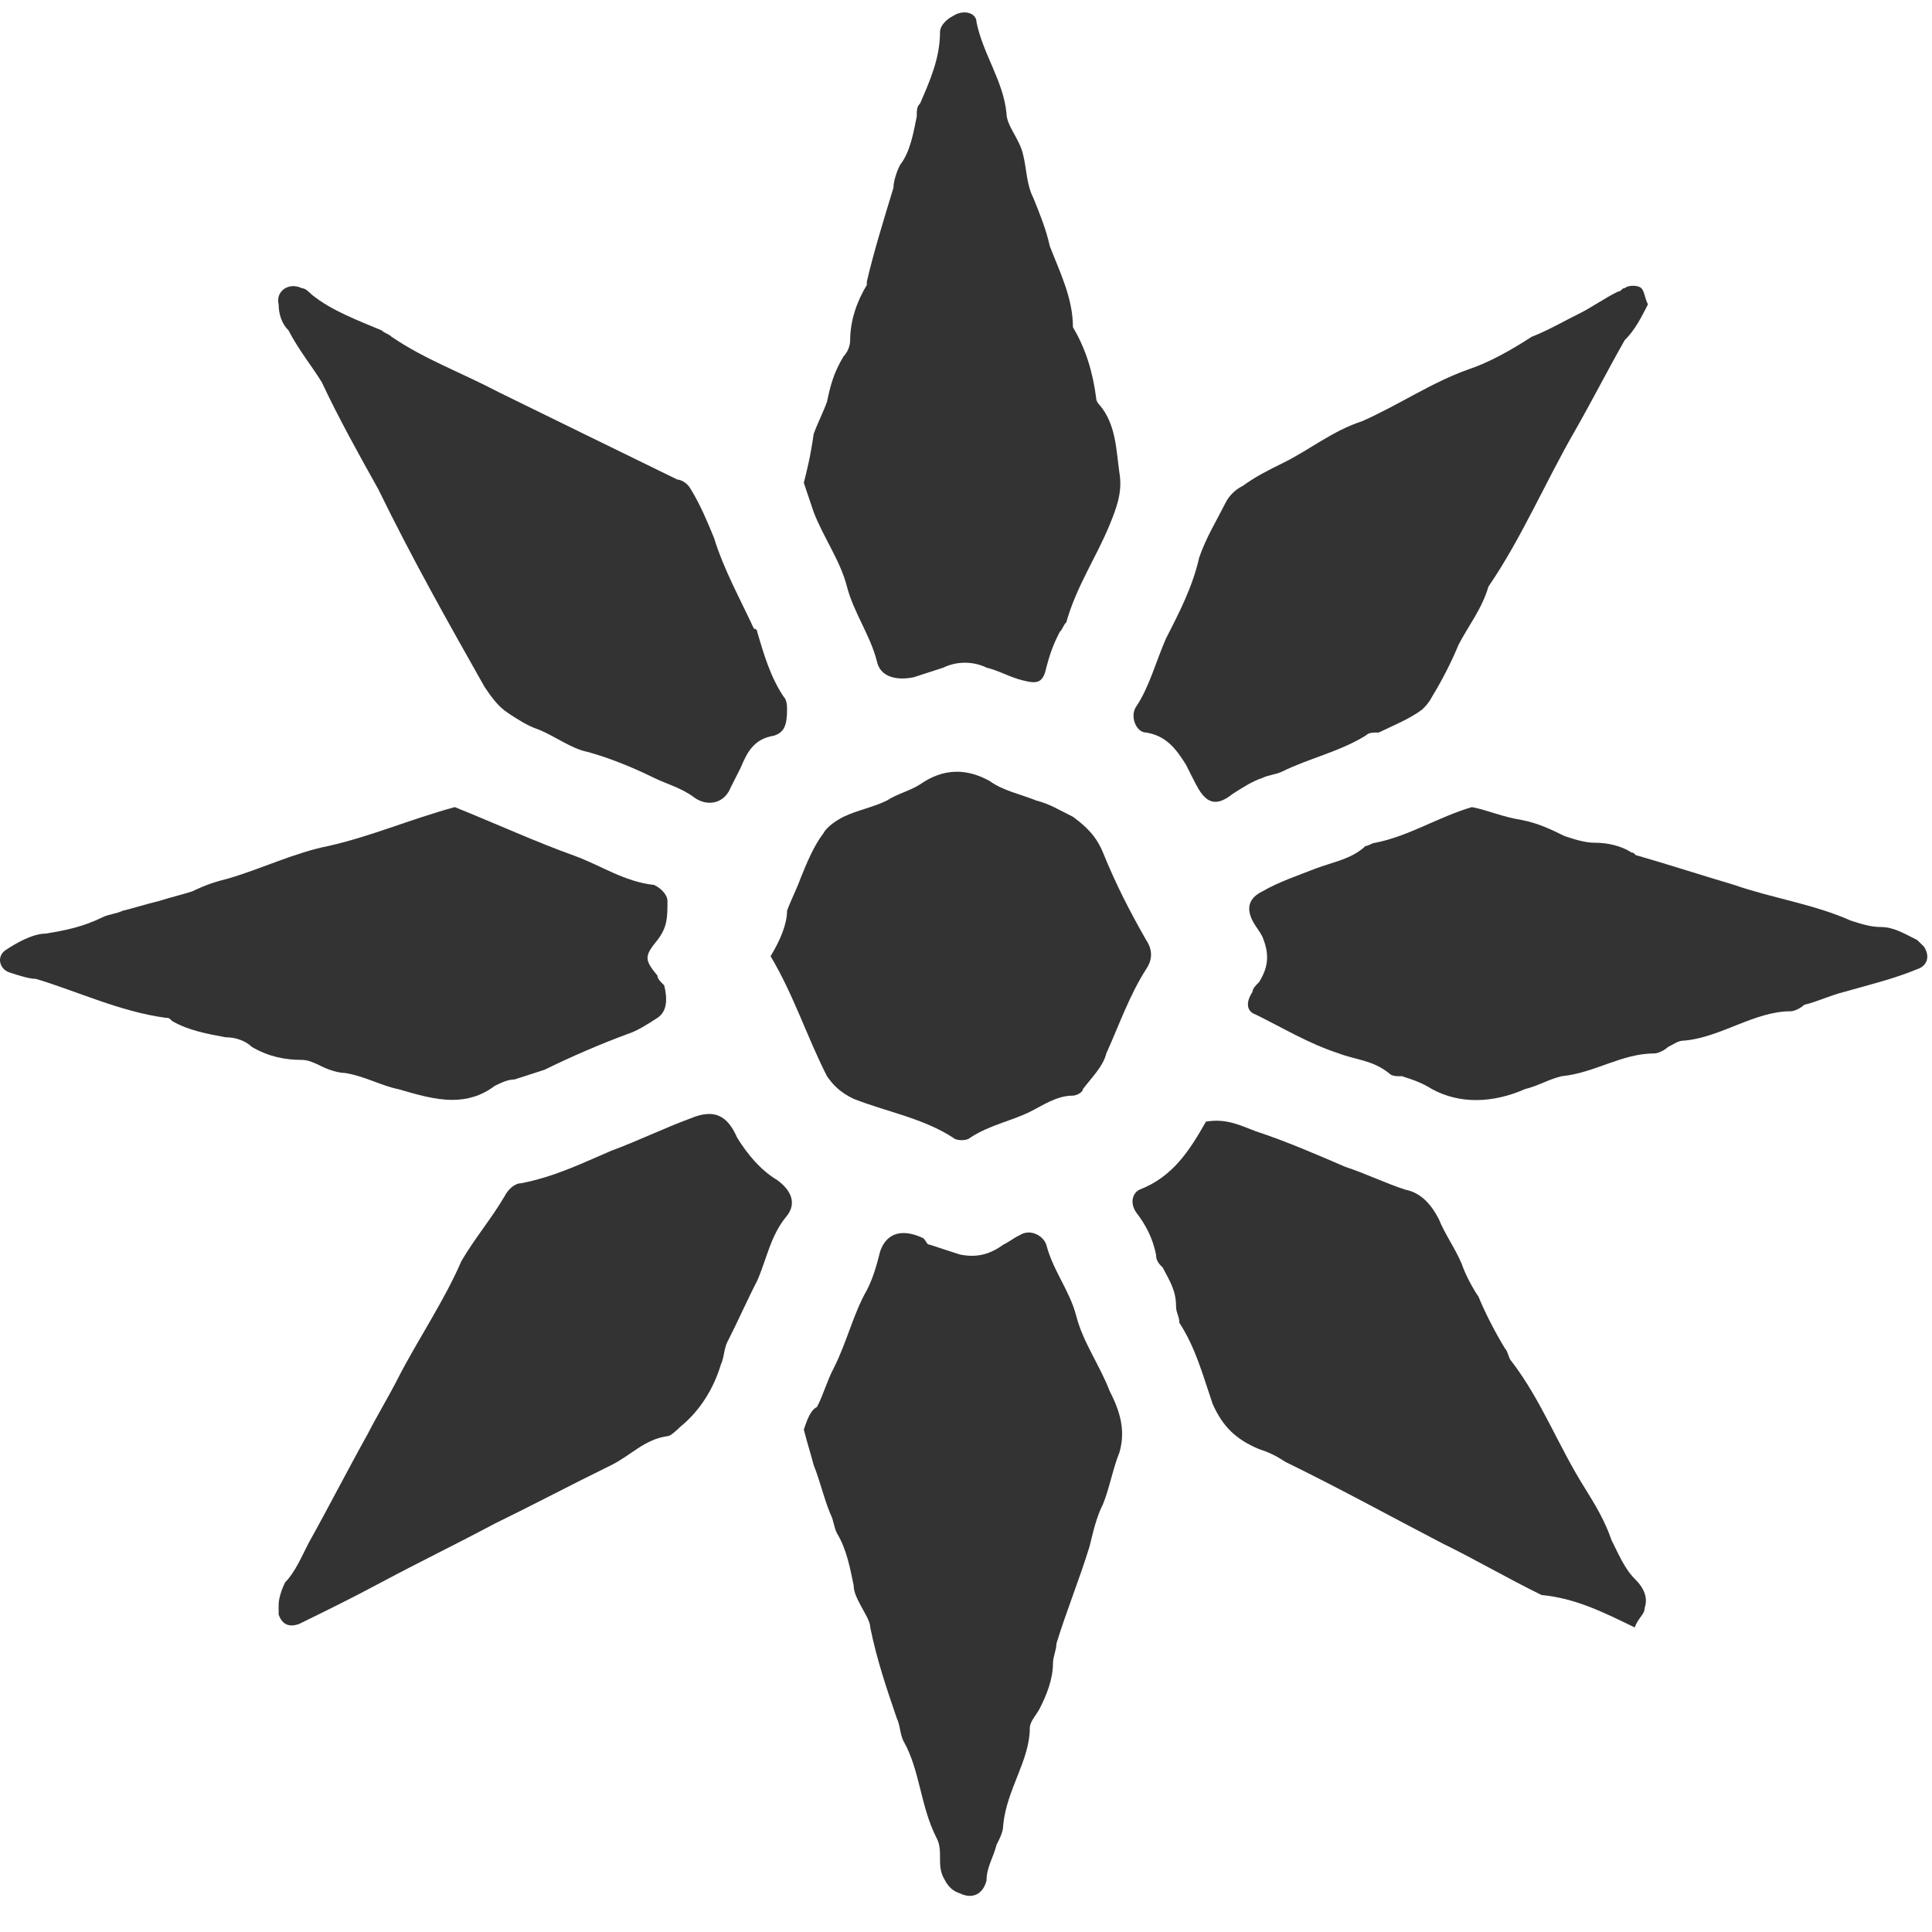
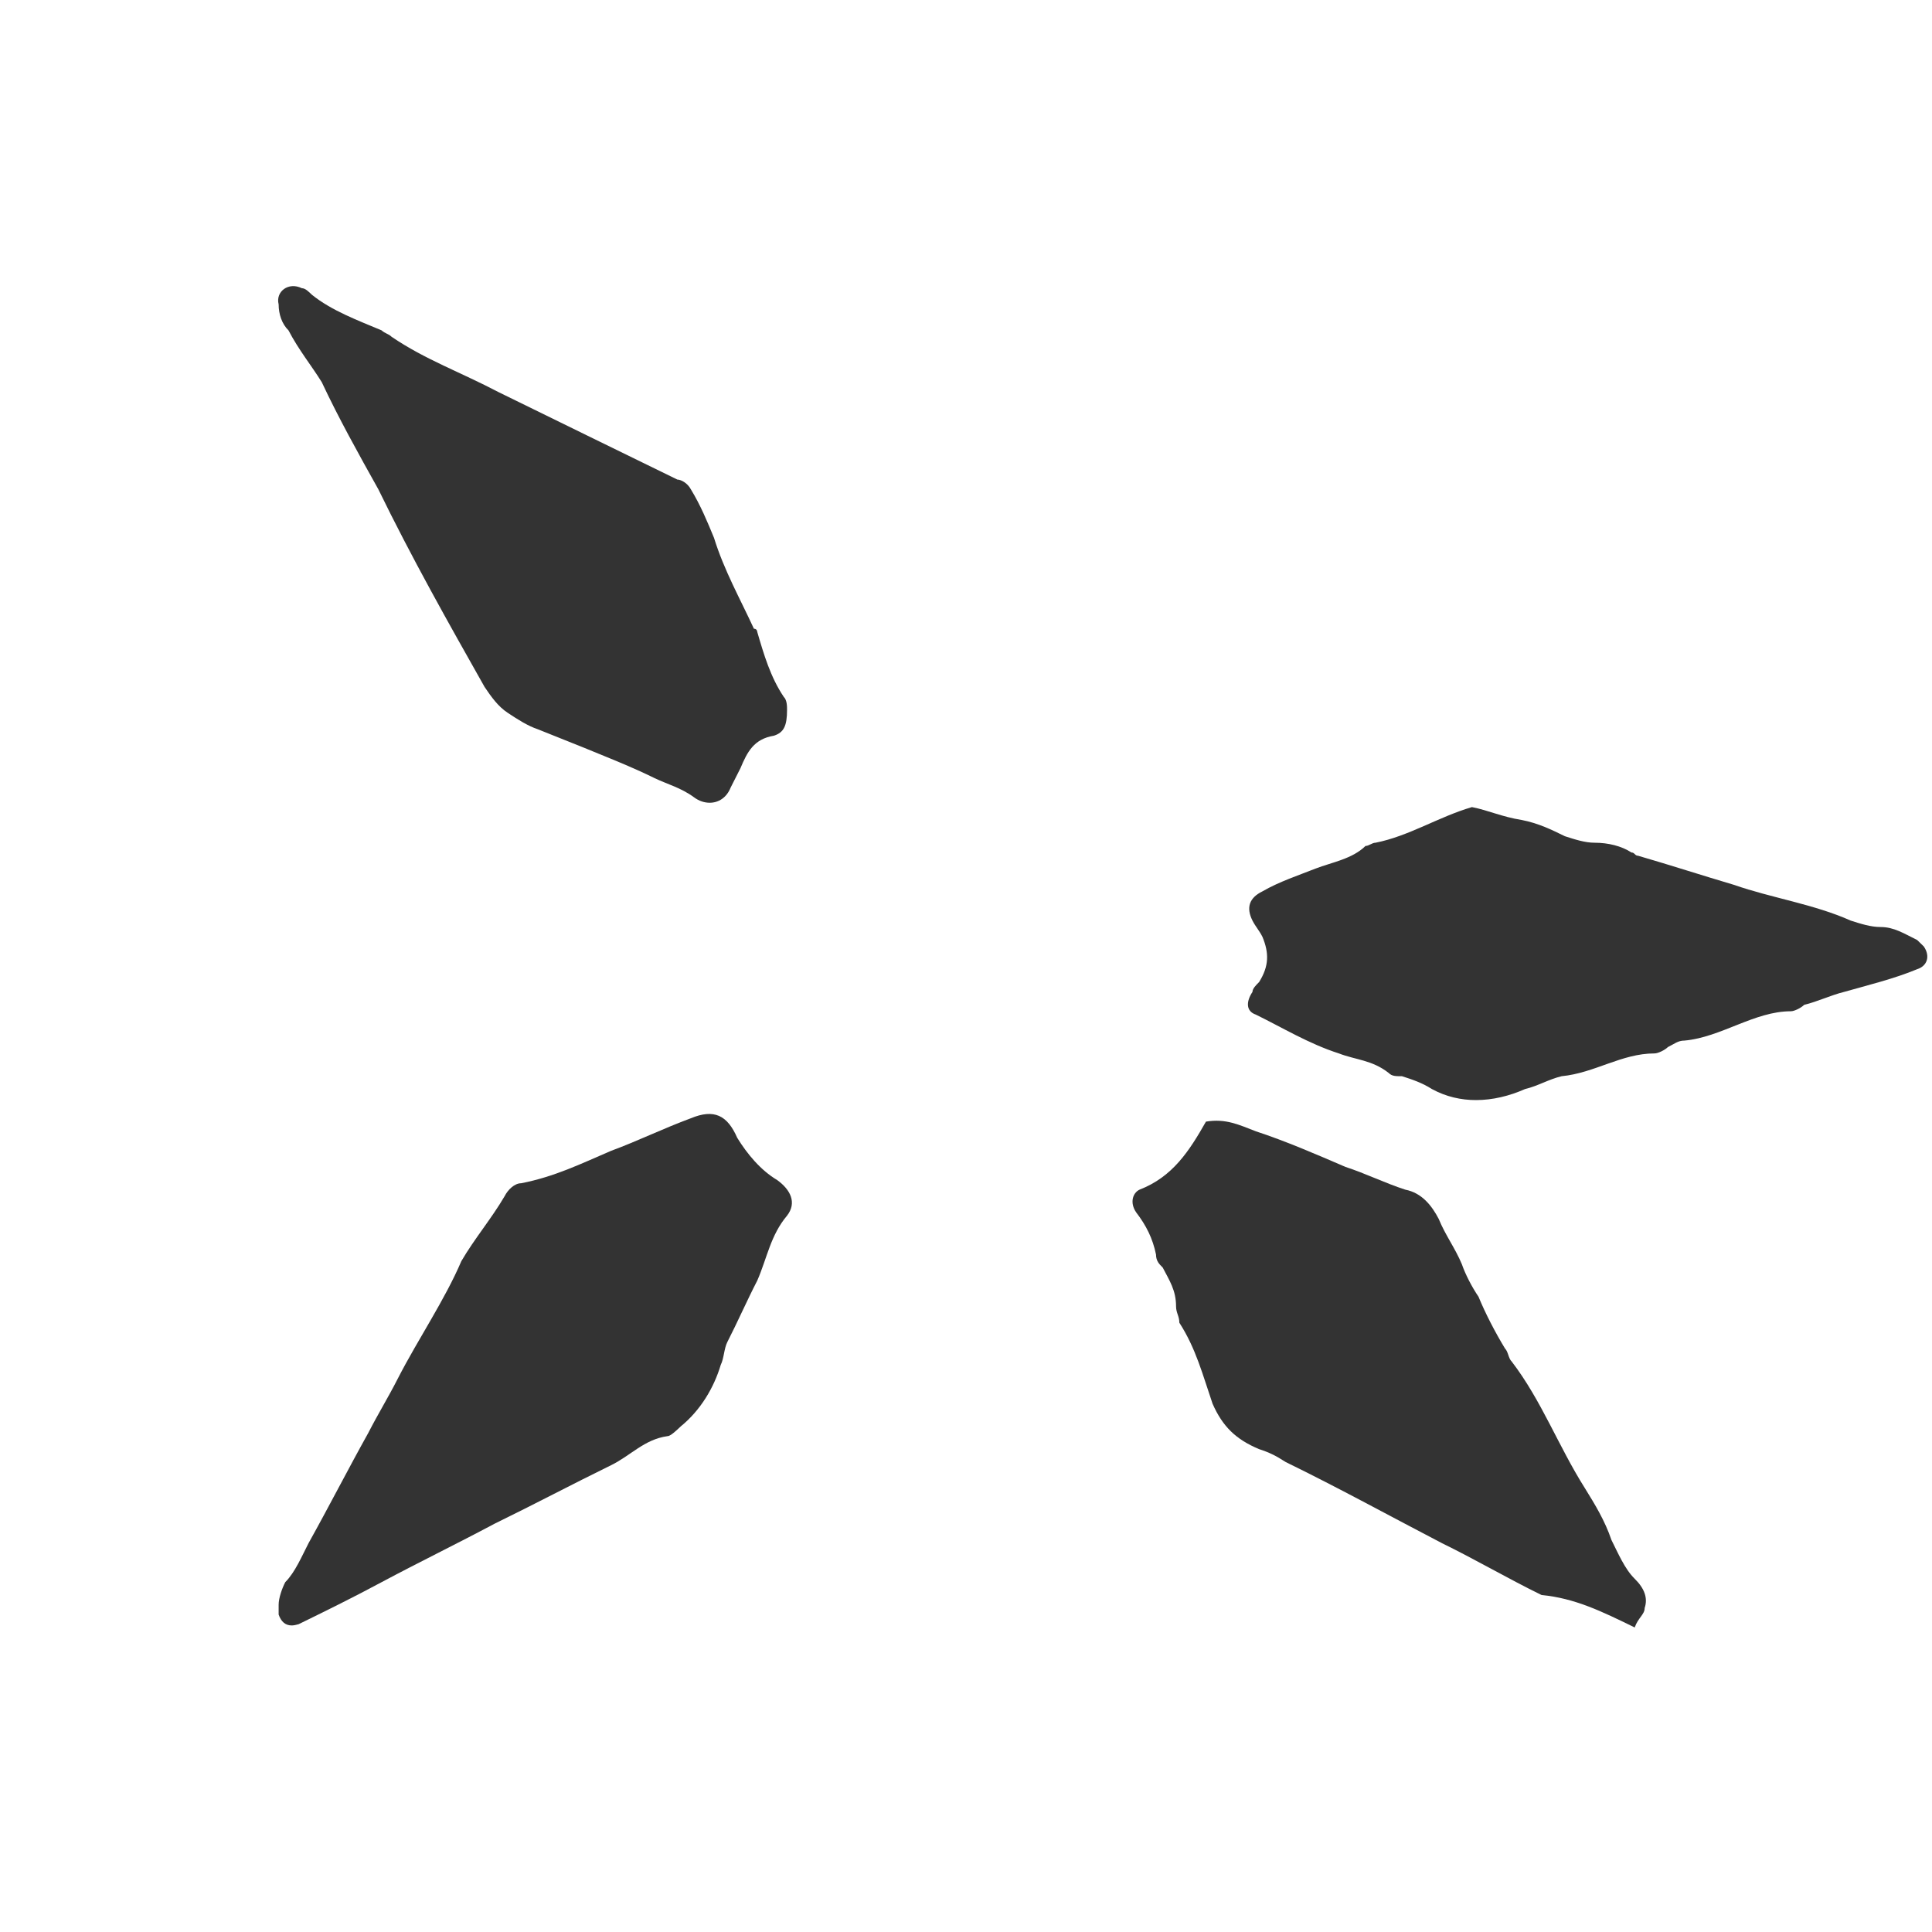
<svg xmlns="http://www.w3.org/2000/svg" width="40px" height="40px" viewBox="0 0 40 40" version="1.1">
  <title>Artistry Icon</title>
  <desc>Created with Sketch.</desc>
  <g id="Process" stroke="none" stroke-width="1" fill="none" fill-rule="evenodd">
    <g id="Artboard" transform="translate(-26, -333)" fill="#333333">
      <g id="Artistry-Icon" transform="translate(26, 333)">
-         <path d="M0.743,20.266 C1.639,20.537 2.466,20.938 3.429,21.073 C3.497,21.073 3.497,21.073 3.565,21.14 C3.909,21.341 4.321,21.409 4.666,21.475 C4.873,21.475 5.081,21.545 5.217,21.677 C5.561,21.878 5.905,21.944 6.249,21.944 C6.388,21.944 6.525,22.013 6.661,22.079 C6.801,22.149 7.008,22.215 7.145,22.215 C7.557,22.282 7.901,22.482 8.244,22.549 C8.62,22.658 8.999,22.772 9.363,22.772 C9.666,22.772 9.961,22.695 10.243,22.482 C10.379,22.415 10.516,22.349 10.653,22.349 C10.86,22.282 11.068,22.215 11.272,22.149 C11.824,21.878 12.441,21.611 12.992,21.409 C13.2,21.341 13.407,21.206 13.612,21.073 C13.819,20.938 13.819,20.671 13.751,20.399 C13.682,20.332 13.612,20.266 13.612,20.2 C13.338,19.867 13.338,19.797 13.612,19.462 C13.819,19.192 13.819,18.993 13.819,18.655 C13.819,18.522 13.682,18.388 13.544,18.322 C12.923,18.255 12.441,17.917 11.892,17.717 C11.135,17.448 10.243,17.043 9.415,16.71 C8.45,16.977 7.694,17.312 6.801,17.515 C6.11,17.65 5.422,17.984 4.736,18.186 C4.458,18.255 4.254,18.322 3.98,18.455 C3.771,18.522 3.497,18.588 3.29,18.655 C3.015,18.721 2.809,18.79 2.534,18.858 C2.397,18.924 2.258,18.924 2.119,18.993 C1.709,19.192 1.362,19.26 0.95,19.329 C0.675,19.329 0.331,19.528 0.126,19.664 C-0.084,19.797 -0.011,20.066 0.194,20.133 C0.399,20.2 0.606,20.266 0.743,20.266" id="Fill-1" />
        <path d="M39.693,19.462 C39.421,19.328 39.213,19.193 38.937,19.193 C38.73,19.193 38.525,19.126 38.317,19.06 C37.561,18.721 36.665,18.588 35.907,18.322 C35.222,18.119 34.602,17.917 33.914,17.717 C33.846,17.717 33.846,17.65 33.778,17.65 C33.571,17.515 33.294,17.448 33.019,17.448 C32.811,17.448 32.607,17.379 32.399,17.313 C32.126,17.179 31.848,17.043 31.506,16.977 C31.091,16.911 30.816,16.777 30.475,16.71 C29.786,16.911 29.167,17.313 28.477,17.448 C28.408,17.448 28.34,17.515 28.271,17.515 C27.996,17.784 27.584,17.85 27.237,17.983 C26.895,18.119 26.48,18.255 26.137,18.455 C25.864,18.588 25.796,18.79 25.931,19.06 C26,19.193 26.068,19.259 26.137,19.395 C26.276,19.73 26.276,20 26.068,20.333 C26,20.399 25.931,20.471 25.931,20.537 C25.796,20.738 25.796,20.937 26,21.006 C26.549,21.275 27.1,21.611 27.72,21.81 C28.064,21.944 28.408,21.944 28.752,22.215 C28.82,22.282 28.891,22.282 29.027,22.282 C29.235,22.349 29.439,22.415 29.647,22.548 C29.939,22.707 30.249,22.776 30.558,22.776 C30.903,22.776 31.249,22.692 31.574,22.548 C31.848,22.482 32.055,22.349 32.331,22.282 C33.019,22.215 33.571,21.81 34.255,21.81 C34.326,21.81 34.465,21.744 34.533,21.678 C34.67,21.611 34.739,21.544 34.877,21.544 C35.634,21.475 36.322,20.937 37.078,20.937 C37.149,20.937 37.286,20.87 37.354,20.804 C37.629,20.738 37.905,20.604 38.178,20.537 C38.662,20.399 39.213,20.266 39.693,20.066 C39.901,20 39.969,19.797 39.83,19.595 C39.761,19.528 39.761,19.528 39.693,19.462" id="Fill-3" />
-         <path d="M15.127,16.306 C15.195,16.172 15.263,16.039 15.331,15.903 C15.471,15.568 15.609,15.299 16.023,15.232 C16.227,15.166 16.295,15.03 16.295,14.695 C16.295,14.627 16.295,14.494 16.227,14.428 C15.954,14.023 15.815,13.552 15.678,13.083 C15.678,13.083 15.678,13.017 15.609,13.017 C15.331,12.412 14.99,11.807 14.783,11.136 C14.644,10.8 14.507,10.465 14.303,10.13 C14.231,9.996 14.095,9.929 14.024,9.929 C12.787,9.325 11.548,8.72 10.311,8.113 C9.553,7.714 8.796,7.442 8.108,6.973 C8.04,6.907 7.972,6.907 7.901,6.84 C7.42,6.637 6.869,6.435 6.457,6.102 C6.388,6.036 6.32,5.967 6.249,5.967 C5.973,5.831 5.701,6.036 5.769,6.302 C5.769,6.504 5.836,6.706 5.973,6.84 C6.181,7.242 6.457,7.58 6.662,7.913 C7.008,8.651 7.42,9.392 7.833,10.13 C8.52,11.541 9.276,12.883 10.033,14.223 C10.172,14.428 10.311,14.627 10.516,14.761 C10.721,14.897 10.929,15.03 11.136,15.099 C11.48,15.232 11.823,15.501 12.168,15.568 C12.65,15.701 13.131,15.903 13.543,16.106 C13.819,16.239 14.095,16.306 14.37,16.508 C14.473,16.585 14.586,16.62 14.694,16.62 C14.875,16.62 15.043,16.516 15.127,16.306" id="Fill-6" />
+         <path d="M15.127,16.306 C15.195,16.172 15.263,16.039 15.331,15.903 C15.471,15.568 15.609,15.299 16.023,15.232 C16.227,15.166 16.295,15.03 16.295,14.695 C16.295,14.627 16.295,14.494 16.227,14.428 C15.954,14.023 15.815,13.552 15.678,13.083 C15.678,13.083 15.678,13.017 15.609,13.017 C15.331,12.412 14.99,11.807 14.783,11.136 C14.644,10.8 14.507,10.465 14.303,10.13 C14.231,9.996 14.095,9.929 14.024,9.929 C12.787,9.325 11.548,8.72 10.311,8.113 C9.553,7.714 8.796,7.442 8.108,6.973 C8.04,6.907 7.972,6.907 7.901,6.84 C7.42,6.637 6.869,6.435 6.457,6.102 C6.388,6.036 6.32,5.967 6.249,5.967 C5.973,5.831 5.701,6.036 5.769,6.302 C5.769,6.504 5.836,6.706 5.973,6.84 C6.181,7.242 6.457,7.58 6.662,7.913 C7.008,8.651 7.42,9.392 7.833,10.13 C8.52,11.541 9.276,12.883 10.033,14.223 C10.172,14.428 10.311,14.627 10.516,14.761 C10.721,14.897 10.929,15.03 11.136,15.099 C12.65,15.701 13.131,15.903 13.543,16.106 C13.819,16.239 14.095,16.306 14.37,16.508 C14.473,16.585 14.586,16.62 14.694,16.62 C14.875,16.62 15.043,16.516 15.127,16.306" id="Fill-6" />
        <path d="M33.363,31.883 C33.226,31.479 33.019,31.143 32.811,30.807 C32.262,29.937 31.916,28.997 31.299,28.19 C31.228,28.123 31.228,27.987 31.16,27.92 C30.955,27.584 30.748,27.182 30.611,26.847 C30.474,26.647 30.335,26.376 30.267,26.176 C30.127,25.84 29.923,25.571 29.787,25.236 C29.647,24.967 29.44,24.697 29.096,24.631 C28.684,24.498 28.272,24.295 27.857,24.16 C27.237,23.893 26.619,23.625 26,23.422 C25.654,23.289 25.38,23.153 24.968,23.222 C24.624,23.827 24.281,24.364 23.592,24.631 C23.453,24.697 23.385,24.9 23.524,25.102 C23.729,25.369 23.865,25.638 23.934,25.973 C23.934,26.11 24.005,26.176 24.072,26.242 C24.212,26.512 24.349,26.714 24.349,27.047 C24.349,27.182 24.417,27.249 24.417,27.385 C24.761,27.92 24.898,28.458 25.105,29.063 C25.312,29.532 25.585,29.801 26.069,30.003 C26.276,30.07 26.412,30.136 26.619,30.27 C27.72,30.807 28.82,31.412 29.855,31.95 C30.542,32.285 31.228,32.687 31.916,33.023 C32.606,33.09 33.158,33.359 33.845,33.695 C33.914,33.494 34.051,33.428 34.051,33.292 C34.119,33.09 34.051,32.89 33.845,32.687 C33.638,32.485 33.499,32.152 33.363,31.883" id="Fill-8" />
        <path d="M10.789,24.498 C10.653,24.498 10.516,24.631 10.448,24.765 C10.172,25.236 9.828,25.638 9.552,26.11 C9.208,26.914 8.659,27.721 8.245,28.525 C8.04,28.929 7.832,29.263 7.625,29.667 C7.213,30.405 6.8,31.212 6.388,31.95 C6.249,32.219 6.11,32.552 5.906,32.757 C5.837,32.89 5.769,33.09 5.769,33.223 L5.769,33.428 C5.821,33.577 5.91,33.653 6.039,33.653 C6.081,33.653 6.128,33.643 6.181,33.628 C6.73,33.359 7.281,33.09 7.901,32.757 C8.659,32.352 9.484,31.95 10.243,31.545 C11.067,31.143 11.824,30.741 12.651,30.336 C13.06,30.136 13.338,29.801 13.819,29.734 C13.887,29.734 14.024,29.598 14.094,29.532 C14.507,29.196 14.783,28.725 14.922,28.259 C14.99,28.123 14.99,27.92 15.058,27.787 C15.264,27.385 15.471,26.914 15.679,26.512 C15.883,26.043 15.954,25.572 16.295,25.169 C16.503,24.9 16.366,24.631 16.091,24.432 C15.747,24.227 15.471,23.893 15.264,23.558 C15.058,23.087 14.783,22.953 14.302,23.153 C13.751,23.355 13.2,23.625 12.651,23.827 C12.031,24.093 11.48,24.364 10.789,24.498" id="Fill-10" />
-         <path d="M22.972,28.794 C22.765,28.258 22.421,27.787 22.284,27.249 C22.145,26.714 21.801,26.309 21.663,25.771 C21.594,25.571 21.321,25.438 21.116,25.571 C20.974,25.637 20.906,25.705 20.77,25.771 C20.562,25.922 20.358,26 20.123,26 C20.045,26 19.96,25.991 19.874,25.973 C19.669,25.907 19.462,25.841 19.254,25.771 C19.186,25.771 19.186,25.705 19.118,25.637 C18.705,25.438 18.361,25.505 18.223,25.907 C18.154,26.176 18.086,26.442 17.946,26.714 C17.674,27.183 17.534,27.787 17.262,28.325 C17.122,28.591 17.052,28.863 16.915,29.13 C16.778,29.196 16.71,29.398 16.642,29.598 C16.71,29.867 16.778,30.07 16.847,30.336 C16.984,30.674 17.052,31.01 17.193,31.345 C17.262,31.478 17.262,31.615 17.33,31.748 C17.534,32.083 17.603,32.486 17.674,32.823 C17.674,32.957 17.742,33.09 17.811,33.223 C17.879,33.359 18.018,33.561 18.018,33.695 C18.154,34.368 18.361,34.971 18.567,35.575 C18.635,35.708 18.635,35.91 18.705,36.046 C19.05,36.65 19.05,37.388 19.394,38.06 C19.462,38.192 19.462,38.329 19.462,38.462 C19.462,38.595 19.462,38.729 19.53,38.867 C19.601,39 19.669,39.133 19.874,39.2 C20.15,39.333 20.358,39.2 20.425,38.933 C20.425,38.662 20.565,38.462 20.633,38.192 C20.701,38.06 20.77,37.924 20.77,37.79 C20.838,37.051 21.321,36.448 21.321,35.777 C21.321,35.641 21.457,35.508 21.526,35.373 C21.663,35.106 21.801,34.768 21.801,34.435 C21.801,34.299 21.872,34.163 21.872,34.03 C22.077,33.359 22.353,32.688 22.558,32.017 C22.625,31.748 22.697,31.412 22.836,31.143 C22.972,30.808 23.04,30.406 23.177,30.07 C23.314,29.598 23.177,29.196 22.972,28.794" id="Fill-12" />
-         <path d="M26.549,15.973 C27.1,15.701 27.72,15.568 28.272,15.232 C28.34,15.166 28.407,15.166 28.547,15.166 C28.82,15.03 29.167,14.896 29.44,14.694 C29.508,14.628 29.577,14.561 29.647,14.428 C29.855,14.089 30.06,13.687 30.196,13.352 C30.404,12.95 30.679,12.614 30.816,12.146 C31.506,11.136 31.987,9.996 32.607,8.92 C32.951,8.318 33.294,7.647 33.638,7.042 C33.846,6.84 33.982,6.571 34.119,6.302 C34.05,6.168 34.05,6.036 33.982,5.966 C33.914,5.9 33.71,5.9 33.638,5.966 C33.57,5.966 33.57,6.036 33.5,6.036 C33.226,6.168 32.951,6.369 32.674,6.504 C32.399,6.638 32.055,6.84 31.711,6.973 C31.299,7.242 30.816,7.512 30.404,7.647 C29.647,7.914 28.959,8.385 28.203,8.72 C27.583,8.92 27.1,9.325 26.549,9.592 C26.275,9.727 26,9.863 25.725,10.063 C25.585,10.129 25.448,10.262 25.38,10.398 C25.176,10.801 24.968,11.136 24.829,11.541 C24.692,12.146 24.417,12.681 24.141,13.218 C23.934,13.687 23.797,14.223 23.524,14.628 C23.385,14.83 23.524,15.166 23.728,15.166 C24.141,15.232 24.349,15.502 24.556,15.835 C24.624,15.973 24.692,16.106 24.761,16.239 C24.884,16.48 25.01,16.601 25.163,16.601 C25.265,16.601 25.38,16.549 25.517,16.439 C25.725,16.306 25.932,16.172 26.137,16.106 C26.275,16.039 26.412,16.039 26.549,15.973" id="Fill-15" />
-         <path d="M17.535,12.145 C17.674,12.681 18.018,13.152 18.154,13.687 C18.207,13.946 18.425,14.047 18.682,14.047 C18.756,14.047 18.834,14.038 18.913,14.023 C19.118,13.957 19.323,13.89 19.53,13.823 C19.806,13.687 20.15,13.687 20.426,13.823 C20.701,13.89 20.906,14.023 21.185,14.089 C21.457,14.156 21.594,14.156 21.662,13.823 C21.734,13.552 21.801,13.352 21.941,13.083 C22.009,13.017 22.009,12.949 22.077,12.883 C22.284,12.145 22.696,11.541 22.973,10.868 C23.109,10.532 23.245,10.196 23.177,9.794 C23.109,9.325 23.109,8.787 22.765,8.384 C22.765,8.384 22.696,8.318 22.696,8.249 C22.626,7.714 22.49,7.242 22.214,6.774 C22.214,6.169 21.941,5.631 21.734,5.093 C21.662,4.757 21.526,4.422 21.389,4.086 C21.253,3.82 21.253,3.482 21.185,3.215 C21.116,2.877 20.838,2.611 20.838,2.342 C20.77,1.67 20.357,1.132 20.218,0.462 C20.218,0.259 19.943,0.192 19.737,0.328 C19.601,0.394 19.462,0.528 19.462,0.664 C19.462,1.199 19.255,1.67 19.05,2.141 C18.981,2.209 18.981,2.275 18.981,2.408 C18.913,2.744 18.845,3.149 18.635,3.415 C18.566,3.548 18.498,3.753 18.498,3.887 C18.294,4.557 18.086,5.229 17.947,5.831 L17.947,5.9 C17.742,6.235 17.602,6.637 17.602,7.042 C17.602,7.176 17.535,7.309 17.467,7.375 C17.261,7.714 17.193,7.98 17.122,8.318 C17.052,8.518 16.915,8.787 16.846,8.987 C16.778,9.458 16.71,9.727 16.642,9.996 C16.71,10.196 16.778,10.398 16.846,10.601 C17.052,11.136 17.398,11.607 17.535,12.145" id="Fill-17" />
-         <path d="M15.954,19.797 C16.435,20.604 16.71,21.475 17.122,22.282 C17.262,22.482 17.398,22.615 17.674,22.751 C18.361,23.02 19.118,23.153 19.738,23.558 C19.769,23.591 19.84,23.606 19.911,23.606 C19.98,23.606 20.048,23.591 20.082,23.558 C20.493,23.289 20.906,23.222 21.321,23.02 C21.594,22.886 21.872,22.684 22.213,22.684 C22.285,22.684 22.421,22.615 22.421,22.548 C22.625,22.282 22.836,22.08 22.905,21.811 C23.177,21.206 23.385,20.604 23.729,20.066 C23.865,19.866 23.865,19.664 23.729,19.461 C23.385,18.857 23.109,18.322 22.836,17.651 C22.697,17.312 22.49,17.113 22.213,16.91 C21.941,16.777 21.733,16.643 21.457,16.575 C21.116,16.438 20.77,16.372 20.493,16.172 C20.013,15.903 19.53,15.903 19.05,16.239 C18.845,16.372 18.567,16.438 18.361,16.575 C18.086,16.711 17.742,16.777 17.466,16.91 C17.33,16.977 17.122,17.113 17.052,17.246 C16.847,17.515 16.71,17.851 16.574,18.185 C16.503,18.389 16.366,18.655 16.295,18.857 C16.295,19.126 16.159,19.461 15.954,19.797" id="Fill-20" />
      </g>
    </g>
  </g>
</svg>